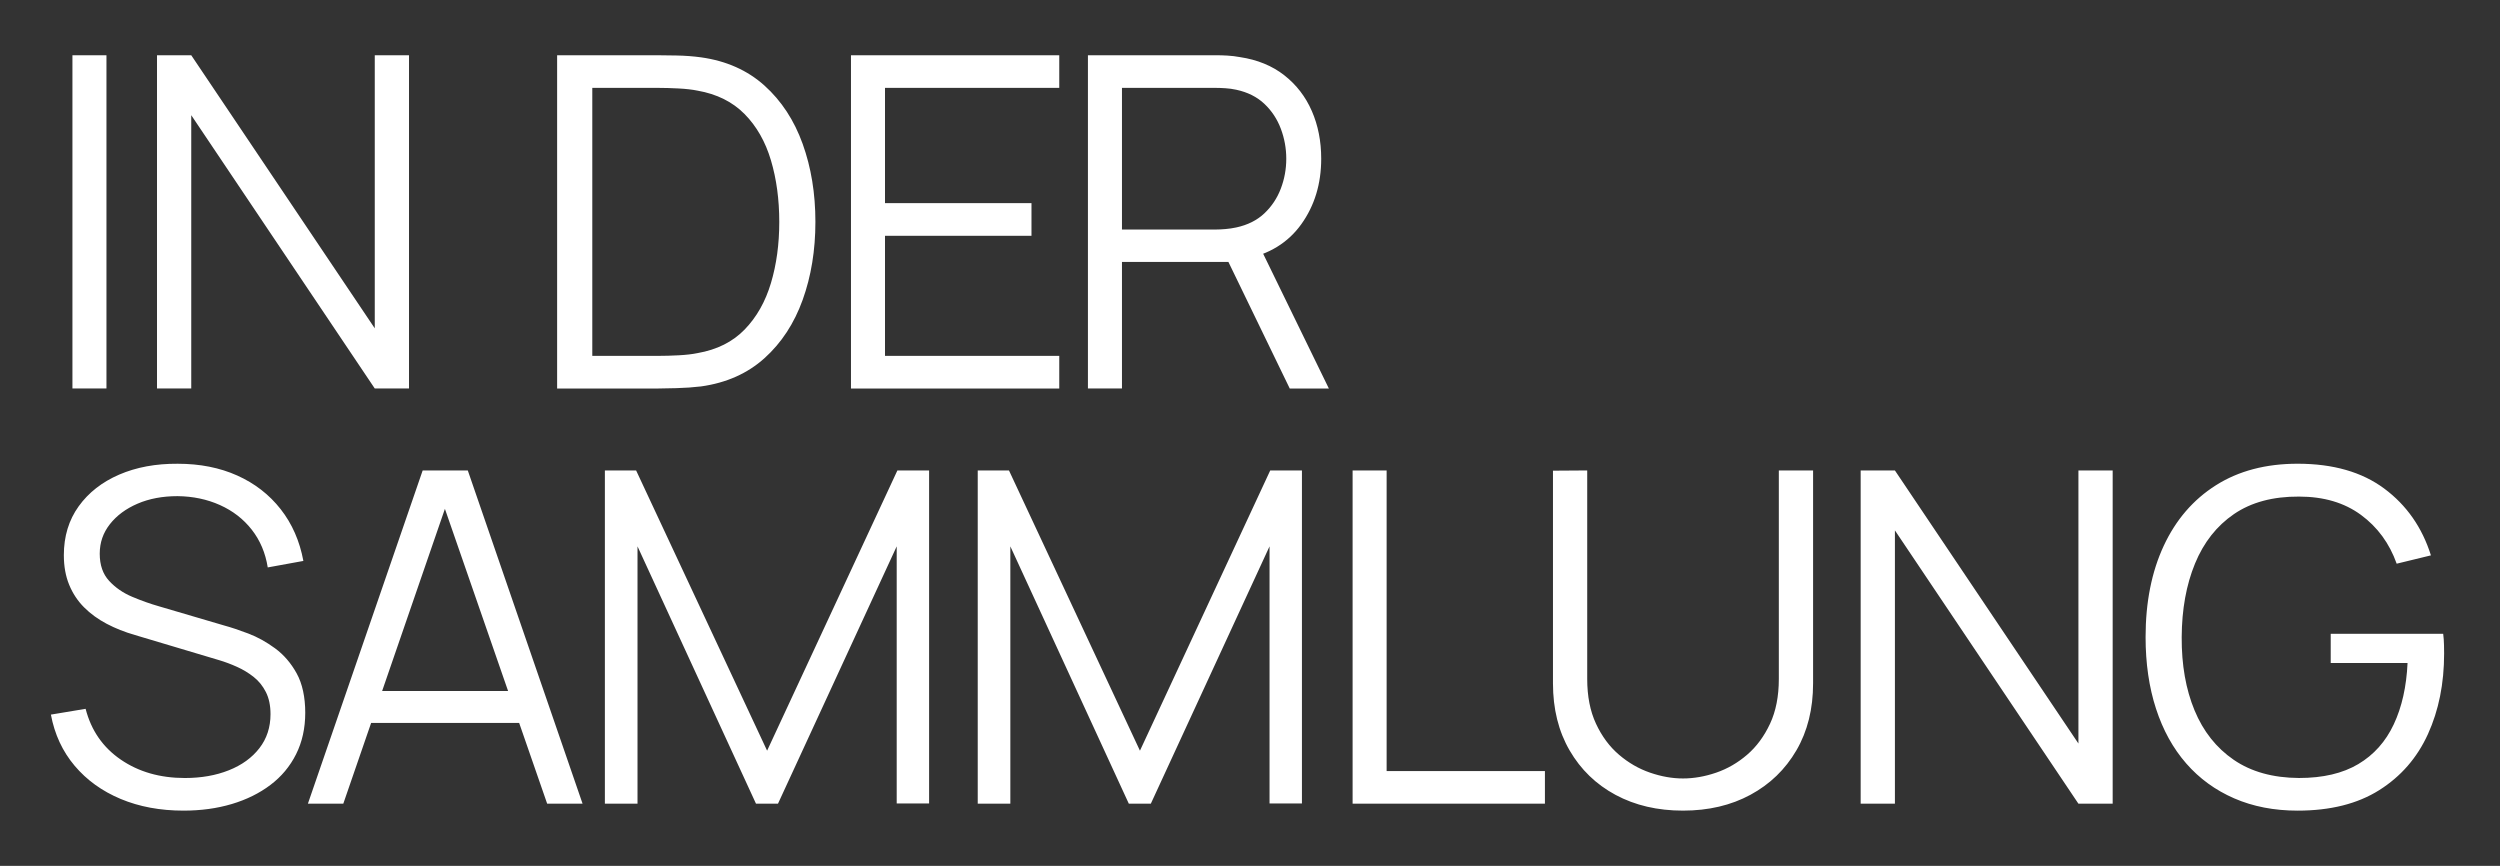
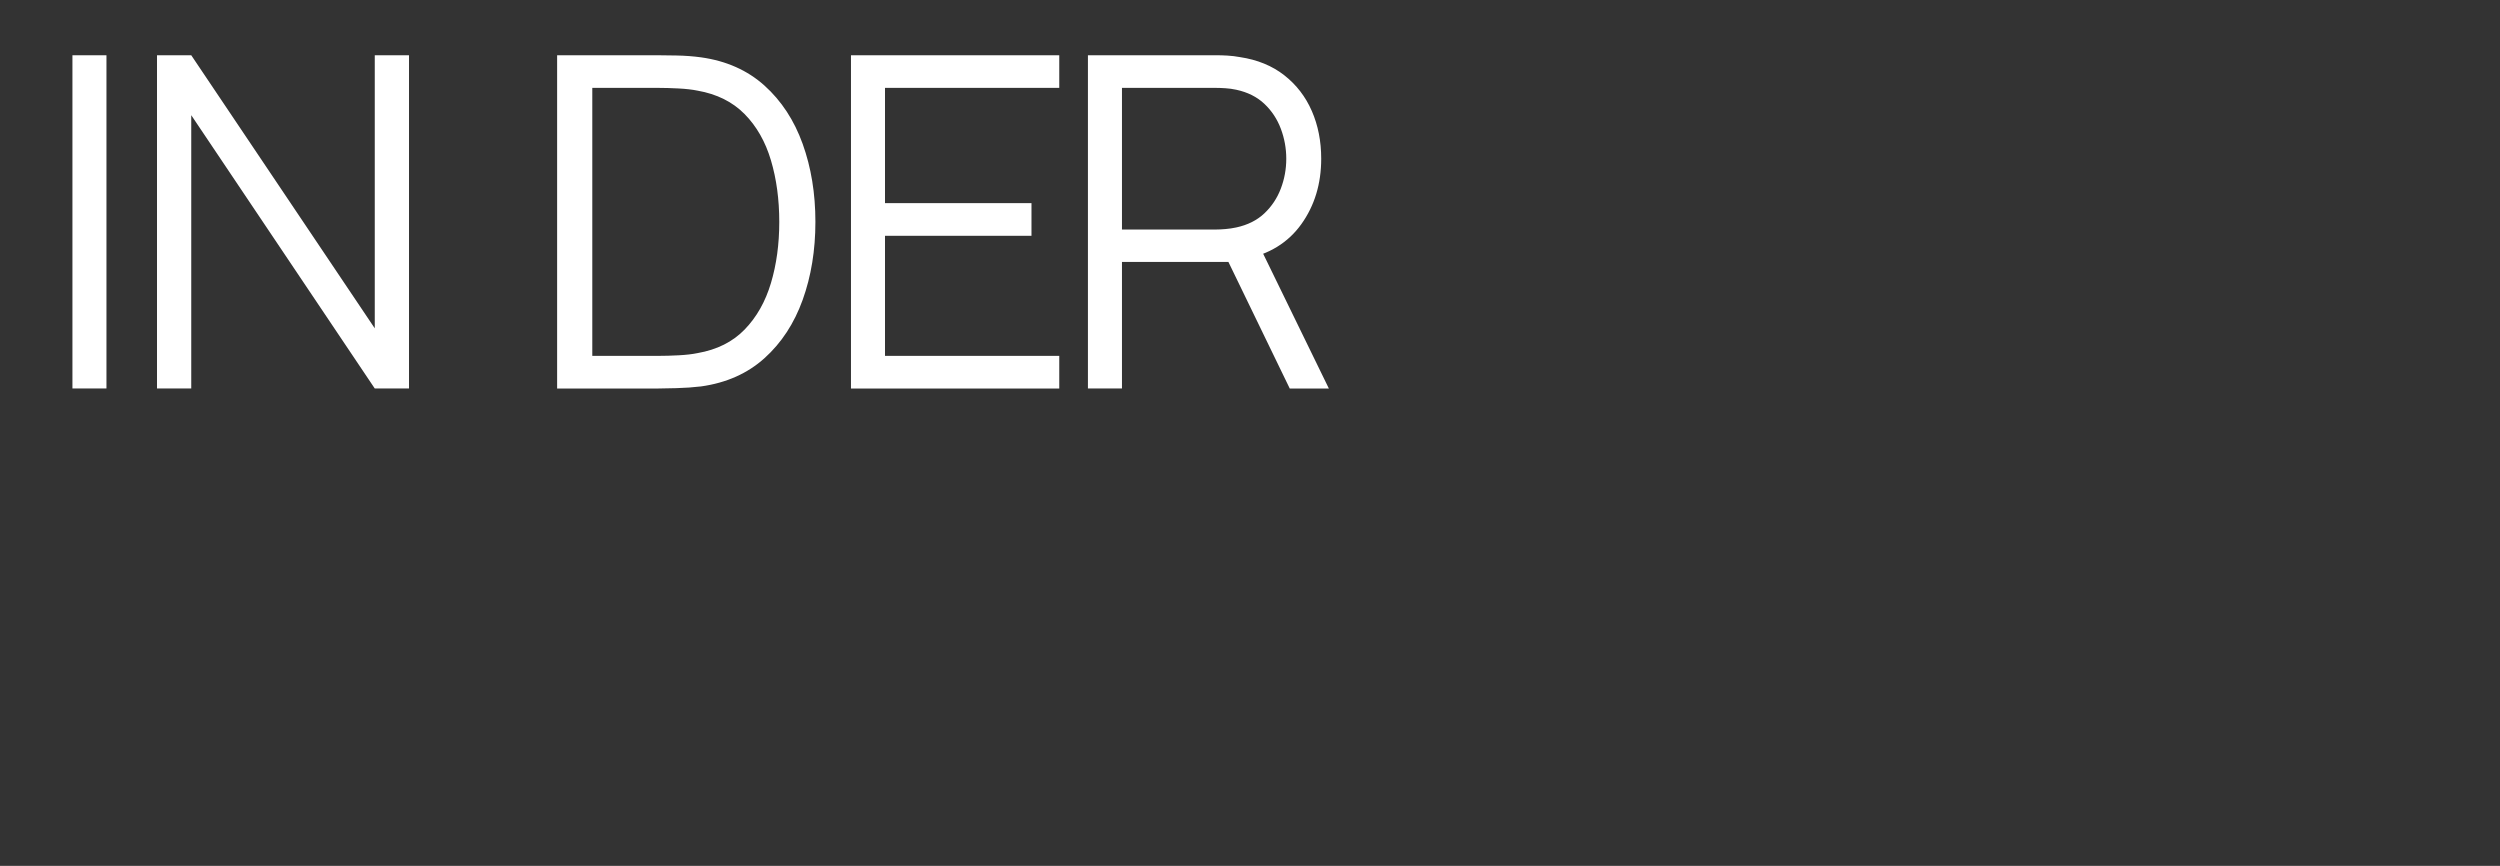
<svg xmlns="http://www.w3.org/2000/svg" id="Ebene_2" data-name="Ebene 2" viewBox="0 0 1920 665">
  <rect x="0" y="0" width="1920" height="665" fill="#333333" stroke="none" />
  <defs>
    <style>
      .cls-1 {
        fill: #fff;
      }
    </style>
  </defs>
-   <path class="cls-1" d="M1827.23,606.84c16.65-10.49,29.12-24.82,37.41-43.01,8.29-18.19,12.44-38.83,12.44-61.94,0-1.3-.03-3.47-.09-6.49-.06-3.02-.27-5.89-.62-8.62h-86.38v22.39h59.01c-.83,18.13-4.35,33.83-10.58,47.1-6.22,13.27-15.31,23.46-27.28,30.57-11.97,7.11-27.13,10.66-45.5,10.66-20.02-.12-36.73-4.77-50.12-13.95-13.39-9.18-23.43-21.86-30.12-38.03-6.7-16.17-9.98-34.92-9.86-56.25.12-21.33,3.52-40.14,10.22-56.43,6.69-16.29,16.68-28.97,29.95-38.04,13.27-9.06,29.92-13.53,49.94-13.42,18.96,0,34.81,4.68,47.54,14.04,12.74,9.36,21.89,21.86,27.46,37.5l26.3-6.4c-6.75-21.44-18.69-38.54-35.81-51.27-17.12-12.74-39.31-19.11-66.56-19.11-24.41,0-45.32,5.51-62.74,16.53-17.42,11.02-30.78,26.51-40.08,46.48-9.3,19.97-13.95,43.34-13.95,70.12,0,20.26,2.67,38.6,8,55.01,5.33,16.41,13.06,30.42,23.19,42.03,10.13,11.61,22.42,20.56,36.88,26.84,14.45,6.28,30.69,9.42,48.7,9.42,25.12,0,46-5.24,62.65-15.73M1455.29,617.24v-209.9l140.94,209.9h26.3v-255.93h-26.3v209.72l-140.94-209.72h-26.3v255.93h26.3ZM1344.37,610.39c14.99-8.11,26.75-19.49,35.28-34.13,8.53-14.63,12.8-31.78,12.8-51.45v-163.51h-26.31v160.14c0,13.27-2.25,24.74-6.75,34.39-4.51,9.66-10.37,17.6-17.6,23.82-7.23,6.22-15.17,10.81-23.82,13.77-8.65,2.96-17.12,4.44-25.42,4.44s-16.59-1.48-25.24-4.44c-8.65-2.96-16.62-7.55-23.9-13.77-7.29-6.22-13.18-14.16-17.68-23.82-4.51-9.66-6.75-21.12-6.75-34.39v-160.14l-26.3.18v163.33c0,19.67,4.27,36.85,12.8,51.54,8.53,14.69,20.29,26.07,35.28,34.13,14.99,8.06,32.26,12.08,51.81,12.08s36.82-4.06,51.81-12.17M1186.5,617.24v-25.06h-121.57v-230.87h-26.13v255.93h147.69ZM775.94,617.24v-197.64l91,197.64h16.89l91.18-197.64v197.46h24.88v-255.76h-24.35l-100.06,215.23-100.59-215.23h-23.99v255.93h25.06ZM489.61,617.24v-197.64l91,197.64h16.88l91.18-197.64v197.46h24.88v-255.76h-24.35l-100.06,215.23-100.6-215.23h-23.99v255.93h25.06ZM407.96,530.68h-132.23v24.53h132.23v-24.53ZM263.65,617.24l83.18-241.36h-10.31l83.71,241.36h27.19l-88.15-255.93h-34.66l-88.15,255.93h27.19ZM178,617.5c11.31-3.38,21.21-8.26,29.68-14.66,8.47-6.4,15.05-14.28,19.73-23.64,4.68-9.36,7.02-19.96,7.02-31.81s-2.19-22.28-6.58-30.21c-4.38-7.94-9.93-14.37-16.62-19.28-6.7-4.91-13.57-8.71-20.62-11.38-7.05-2.67-13.18-4.71-18.4-6.13l-50.12-14.75c-6.64-1.89-13.48-4.32-20.53-7.29-7.05-2.96-12.97-7.05-17.77-12.26-4.8-5.21-7.2-12.14-7.2-20.79s2.61-16.11,7.82-22.75c5.21-6.63,12.29-11.88,21.24-15.73,8.94-3.85,19.17-5.78,30.66-5.78,11.85.12,22.72,2.4,32.61,6.84,9.89,4.44,18.04,10.75,24.44,18.93,6.4,8.18,10.49,17.83,12.26,28.97l27.37-4.98c-2.84-15.29-8.65-28.53-17.42-39.72-8.77-11.2-19.88-19.82-33.32-25.86-13.45-6.04-28.7-9.06-45.77-9.06-16.83-.12-31.81,2.67-44.97,8.35-13.15,5.69-23.52,13.81-31.1,24.35-7.58,10.55-11.38,23.05-11.38,37.5,0,8.53,1.36,16.12,4.09,22.75,2.72,6.64,6.55,12.41,11.46,17.33,4.92,4.92,10.69,9.12,17.33,12.62,6.64,3.5,13.86,6.37,21.68,8.62l64.87,19.37c4.38,1.31,8.89,2.99,13.51,5.07,4.62,2.07,8.89,4.65,12.8,7.73,3.91,3.08,7.05,6.96,9.42,11.64,2.37,4.68,3.56,10.34,3.56,16.97,0,10.07-2.84,18.78-8.53,26.13-5.69,7.35-13.51,13.01-23.46,16.97-9.95,3.97-21.21,5.95-33.77,5.95-19.08,0-35.49-4.71-49.23-14.13-13.75-9.42-22.75-22.42-27.01-39.01l-26.66,4.44c2.84,15.17,8.92,28.26,18.22,39.28,9.3,11.02,21.09,19.52,35.37,25.5,14.28,5.98,30.36,8.97,48.25,8.97,13.39,0,25.74-1.69,37.06-5.07" />
  <path class="cls-1" d="M861.67,67.49h71.98c2.13,0,4.62.09,7.46.27,2.84.18,5.63.56,8.35,1.16,8.77,1.9,15.97,5.51,21.6,10.84,5.63,5.33,9.83,11.7,12.62,19.11,2.78,7.41,4.18,15.08,4.18,23.02s-1.39,15.58-4.18,22.93c-2.79,7.35-6.99,13.68-12.62,19.02-5.63,5.33-12.83,8.95-21.6,10.84-2.73.59-5.51,1.01-8.35,1.24-2.84.24-5.33.36-7.46.36h-71.98v-108.77ZM1020.56,298.37l-55.45-113.75-25.06,9.6,50.47,104.15h30.04ZM861.67,298.37v-97.22h84.96l9.06-2.13c18.96-3.67,33.53-12.62,43.72-26.84,10.19-14.22,15.28-30.98,15.28-50.3,0-13.39-2.4-25.59-7.2-36.61-4.8-11.02-11.85-20.17-21.15-27.46-9.3-7.29-20.65-11.94-34.04-13.95-3.2-.59-6.37-.98-9.51-1.16-3.14-.18-5.95-.27-8.44-.27h-98.82v255.93h26.13ZM813.51,298.37v-25.06h-133.83v-92.24h112.5v-25.06h-112.5v-88.51h133.83v-25.06h-159.96v255.93h159.96ZM454.88,67.49h50.65c4.62,0,9.8.15,15.55.44,5.74.3,10.63.86,14.66,1.69,14.81,2.61,26.84,8.59,36.08,17.95,9.24,9.36,16,21.21,20.26,35.55,4.27,14.34,6.4,30.1,6.4,47.28s-2.13,32.73-6.4,47.01c-4.27,14.28-10.99,26.16-20.17,35.64-9.18,9.48-21.24,15.52-36.17,18.13-4.03.83-8.86,1.39-14.48,1.69-5.63.3-10.87.44-15.73.44h-50.65V67.49ZM505.54,298.37c2.49,0,7.11-.09,13.86-.27,6.75-.18,13.09-.62,19.02-1.33,19.43-2.72,35.66-9.95,48.7-21.68,13.03-11.73,22.81-26.66,29.33-44.79,6.52-18.13,9.78-38.09,9.78-59.9s-3.26-41.77-9.78-59.89c-6.52-18.13-16.29-33.06-29.33-44.79-13.04-11.73-29.27-18.96-48.7-21.68-6.04-.83-12.35-1.3-18.93-1.42-6.58-.12-11.23-.18-13.95-.18h-77.67v255.93h77.67ZM146.88,298.37V88.46l140.94,209.9h26.3V42.43h-26.3v209.72L146.88,42.43h-26.3v255.93h26.3ZM81.76,42.43h-26.13v255.93h26.13V42.43Z" />
</svg>